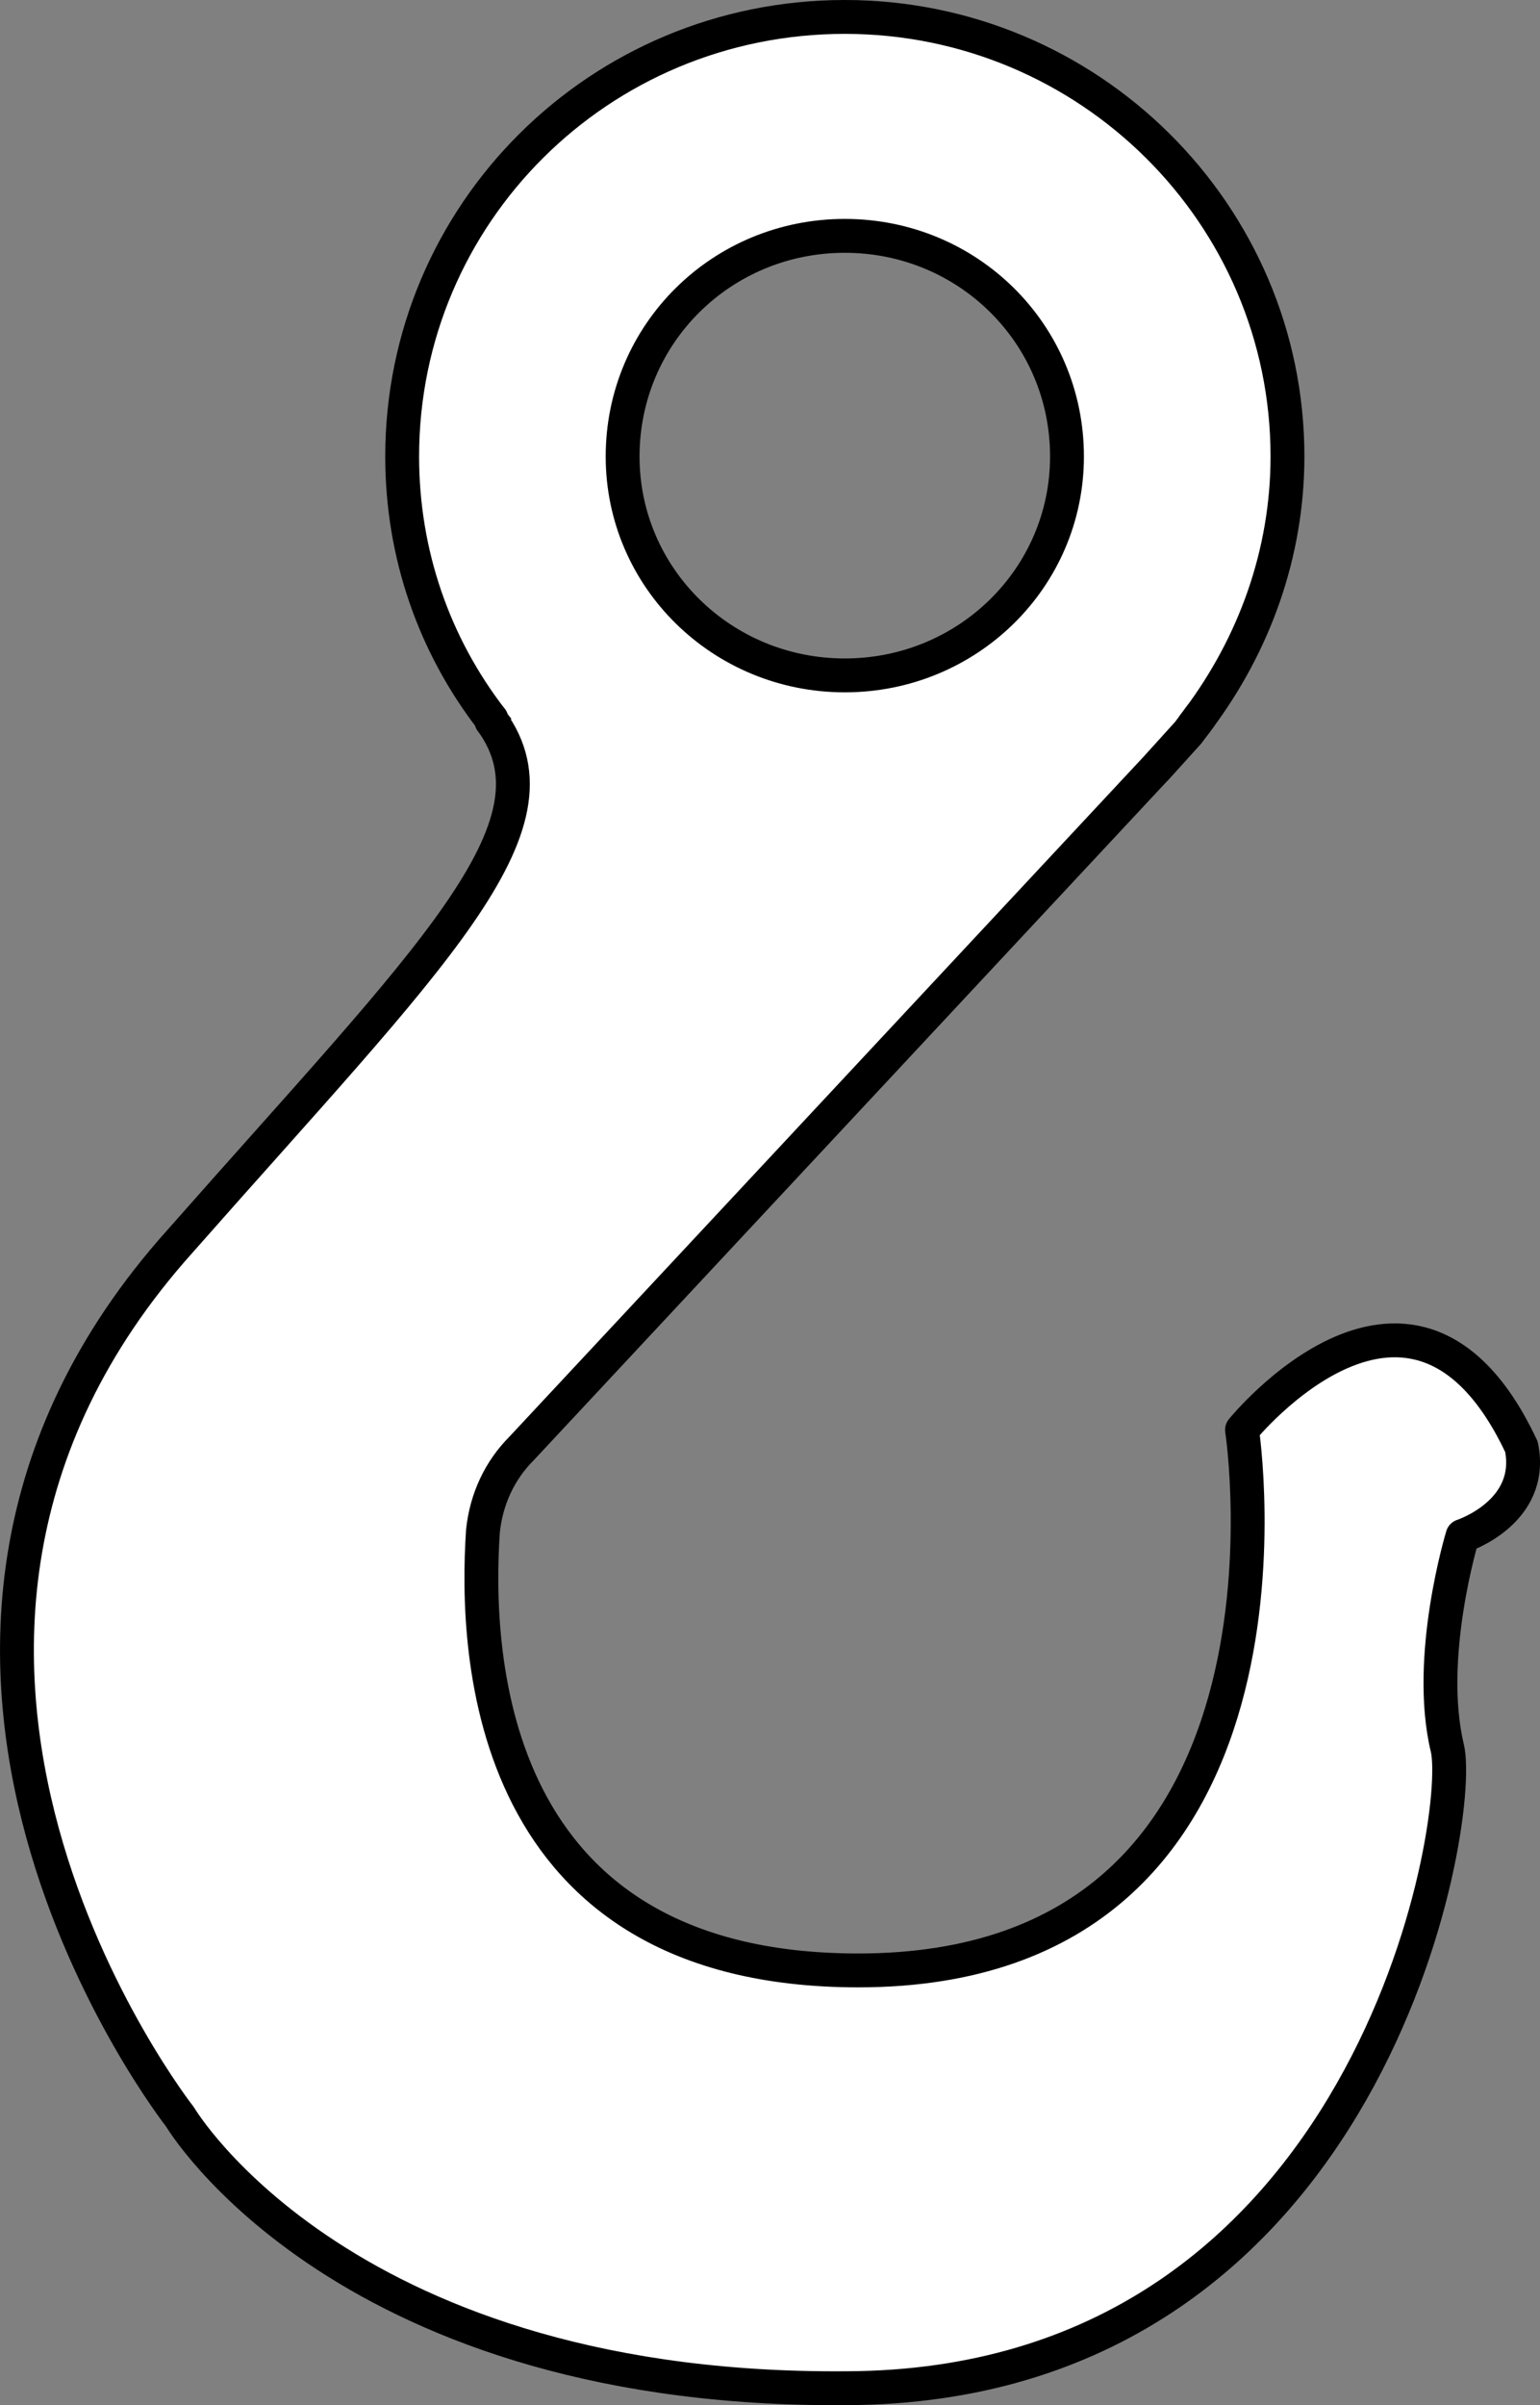
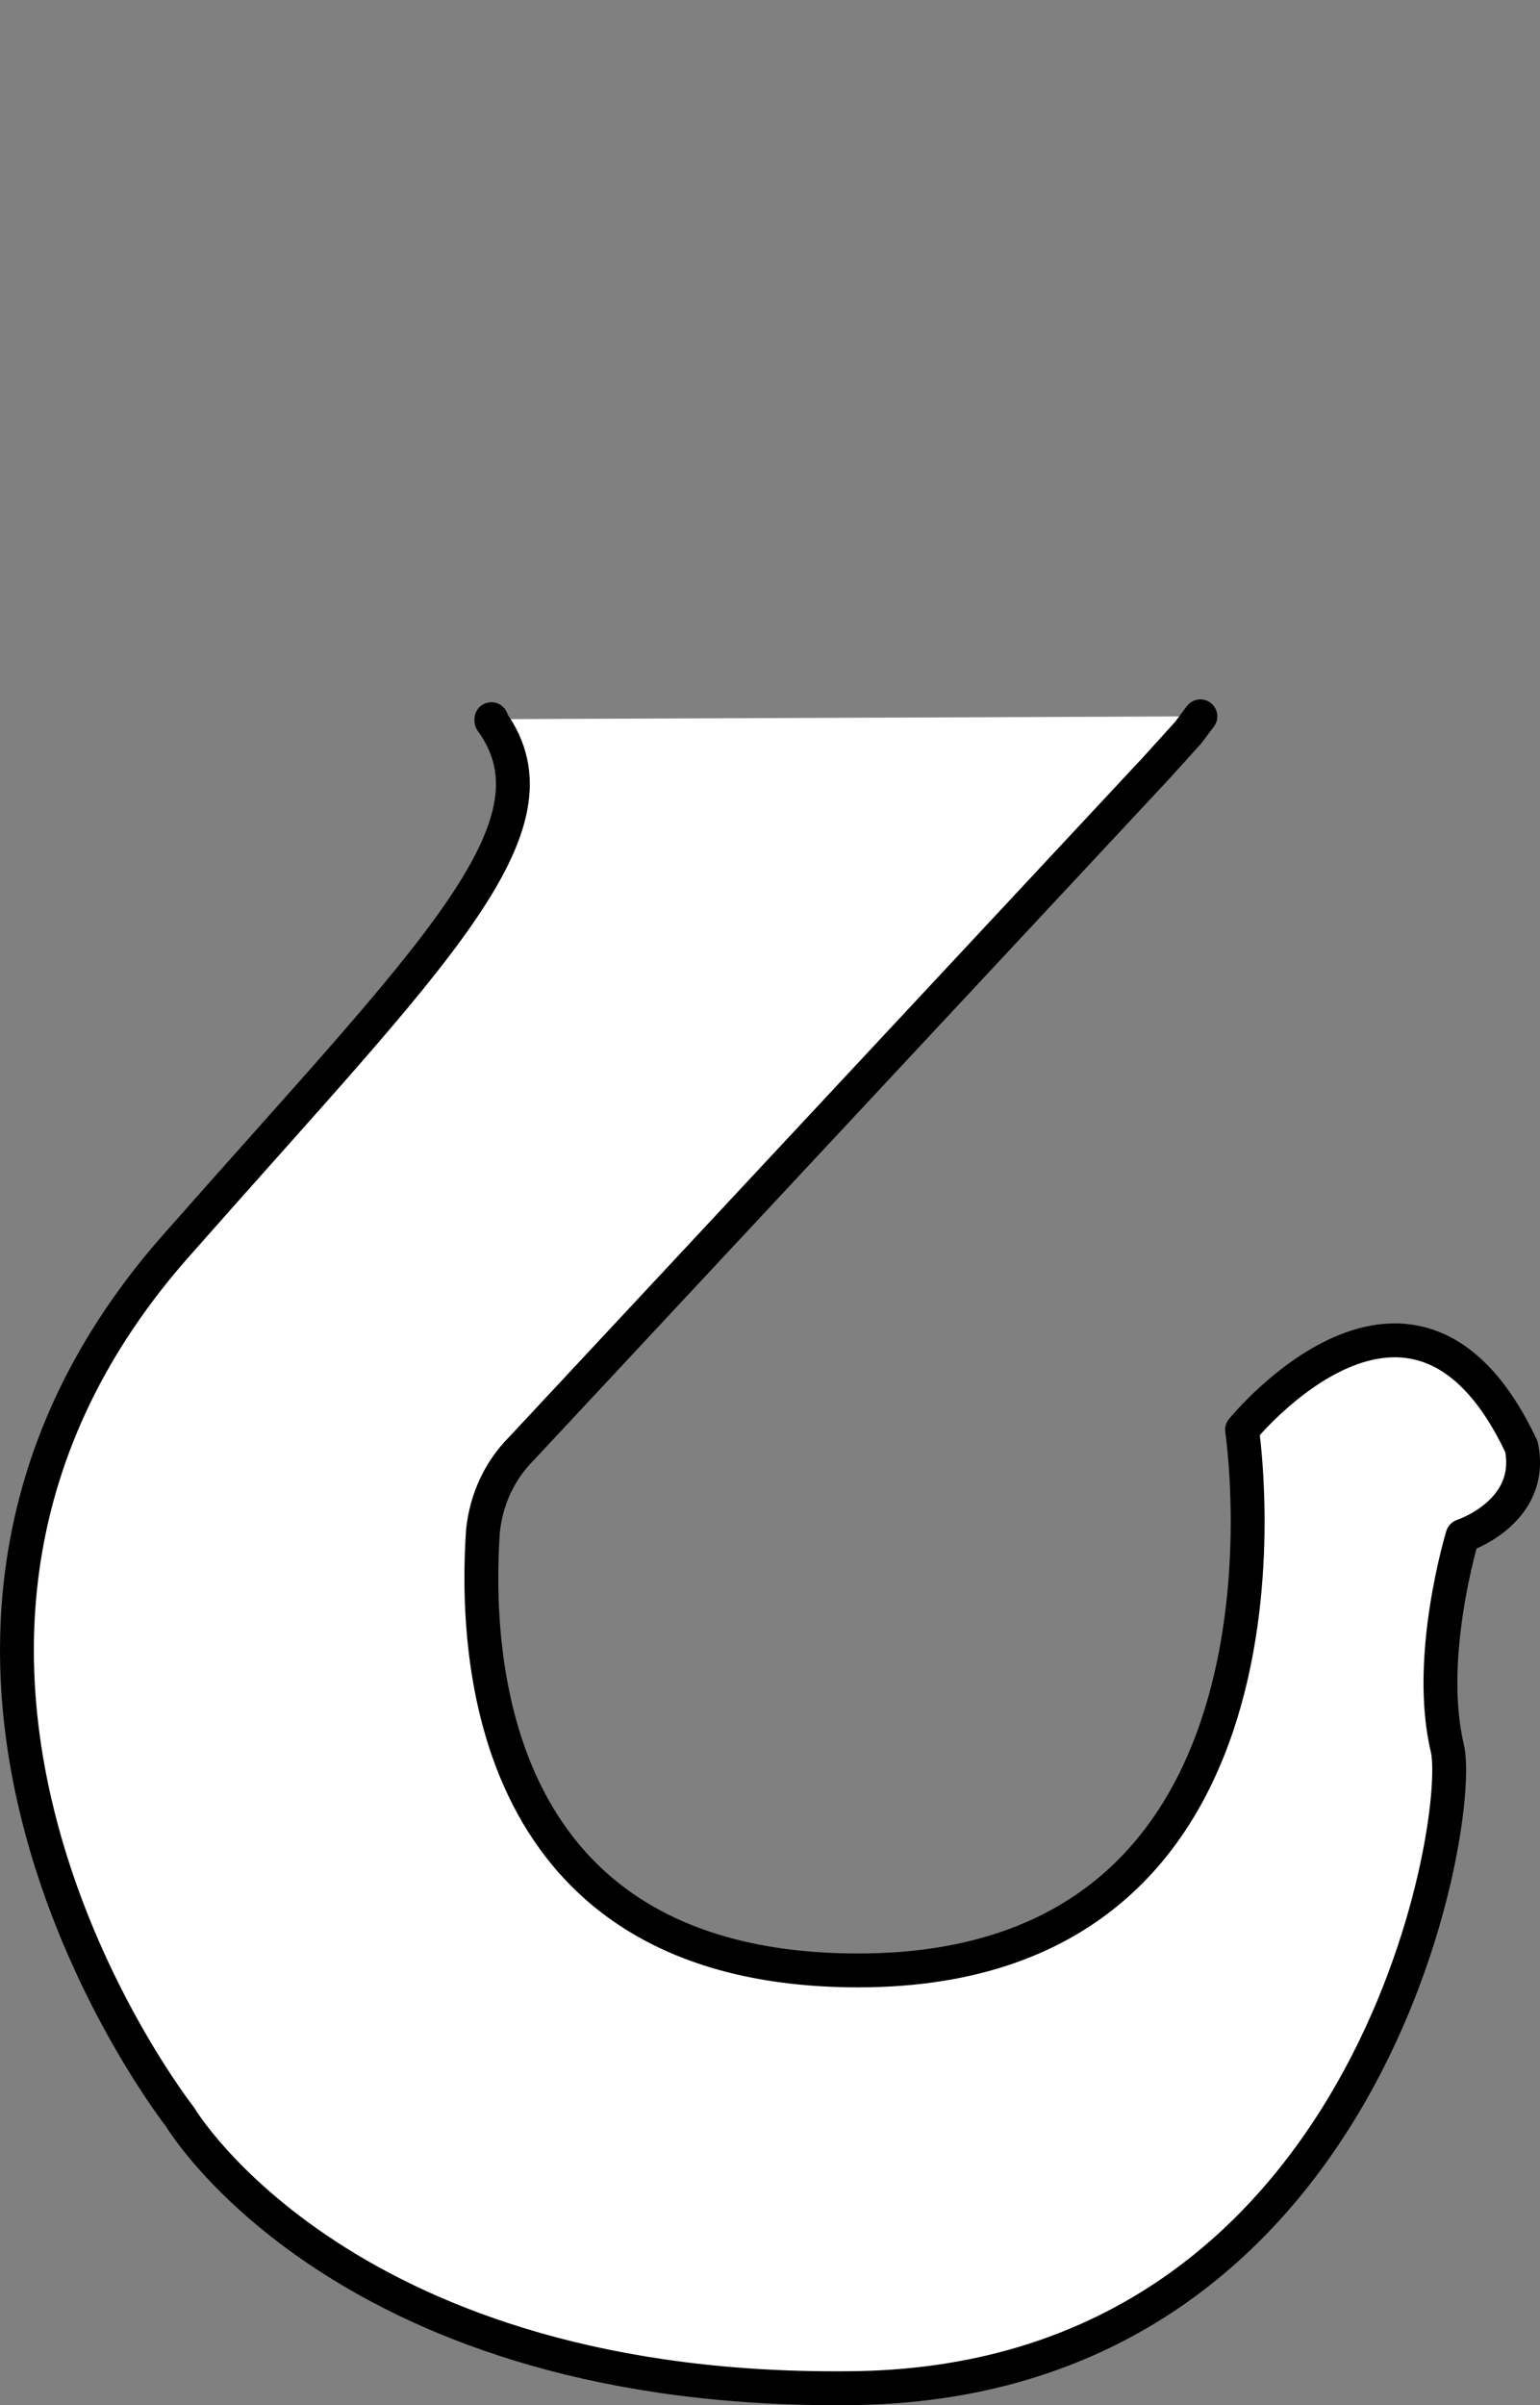
<svg xmlns="http://www.w3.org/2000/svg" version="1.1" id="image" x="0px" y="0px" width="36.389px" height="56.8px" viewBox="0 0 36.389 56.8" enable-background="new 0 0 36.389 56.8" xml:space="preserve">
  <rect x="0" y="0" width="36.389" height="56.8" fill="#808080" stroke="none" />
-   <path fill="#FFFFFF" stroke="#000000" stroke-width="0.8" stroke-linecap="round" stroke-linejoin="round" d="M19.962,0.4  c-5.806,0-10.459,4.653-10.459,10.38c0,2.307,0.756,4.454,2.108,6.204v0.04c1.909,2.466,4.931,4.096,8.351,4.096  c2.903,0,5.448-1.153,7.357-2.983l0.756-0.835c0.08-0.119,0.159-0.199,0.239-0.318  c1.312-1.75,2.108-3.897,2.108-6.204C30.422,5.053,25.729,0.4,19.962,0.4z M19.962,5.57  c2.903,0,5.25,2.307,5.25,5.21c0,2.864-2.346,5.17-5.25,5.17s-5.25-2.307-5.25-5.17  C14.713,7.877,17.059,5.57,19.962,5.57z" />
  <path fill="#FFFFFF" stroke="#000000" stroke-width="0.8" stroke-linecap="round" stroke-linejoin="round" d="M11.611,16.984  v0.04c1.829,2.506-1.432,5.568-7.357,12.289c-8.67,9.664,0,20.68,0,20.68s3.897,6.602,16.027,6.403  c12.13-0.239,14.317-13.402,13.919-15.112c-0.517-2.148,0.358-5.011,0.358-5.011s1.71-0.557,1.392-2.108  c-2.545-5.409-6.602-0.398-6.602-0.398s1.949,12.766-9.067,12.766c-8.789,0-9.068-7.437-8.869-10.38  c0.08-0.756,0.398-1.432,0.915-1.949l14.993-16.067l0.756-0.835l0.288-0.385 M11.611,16.984" />
</svg>